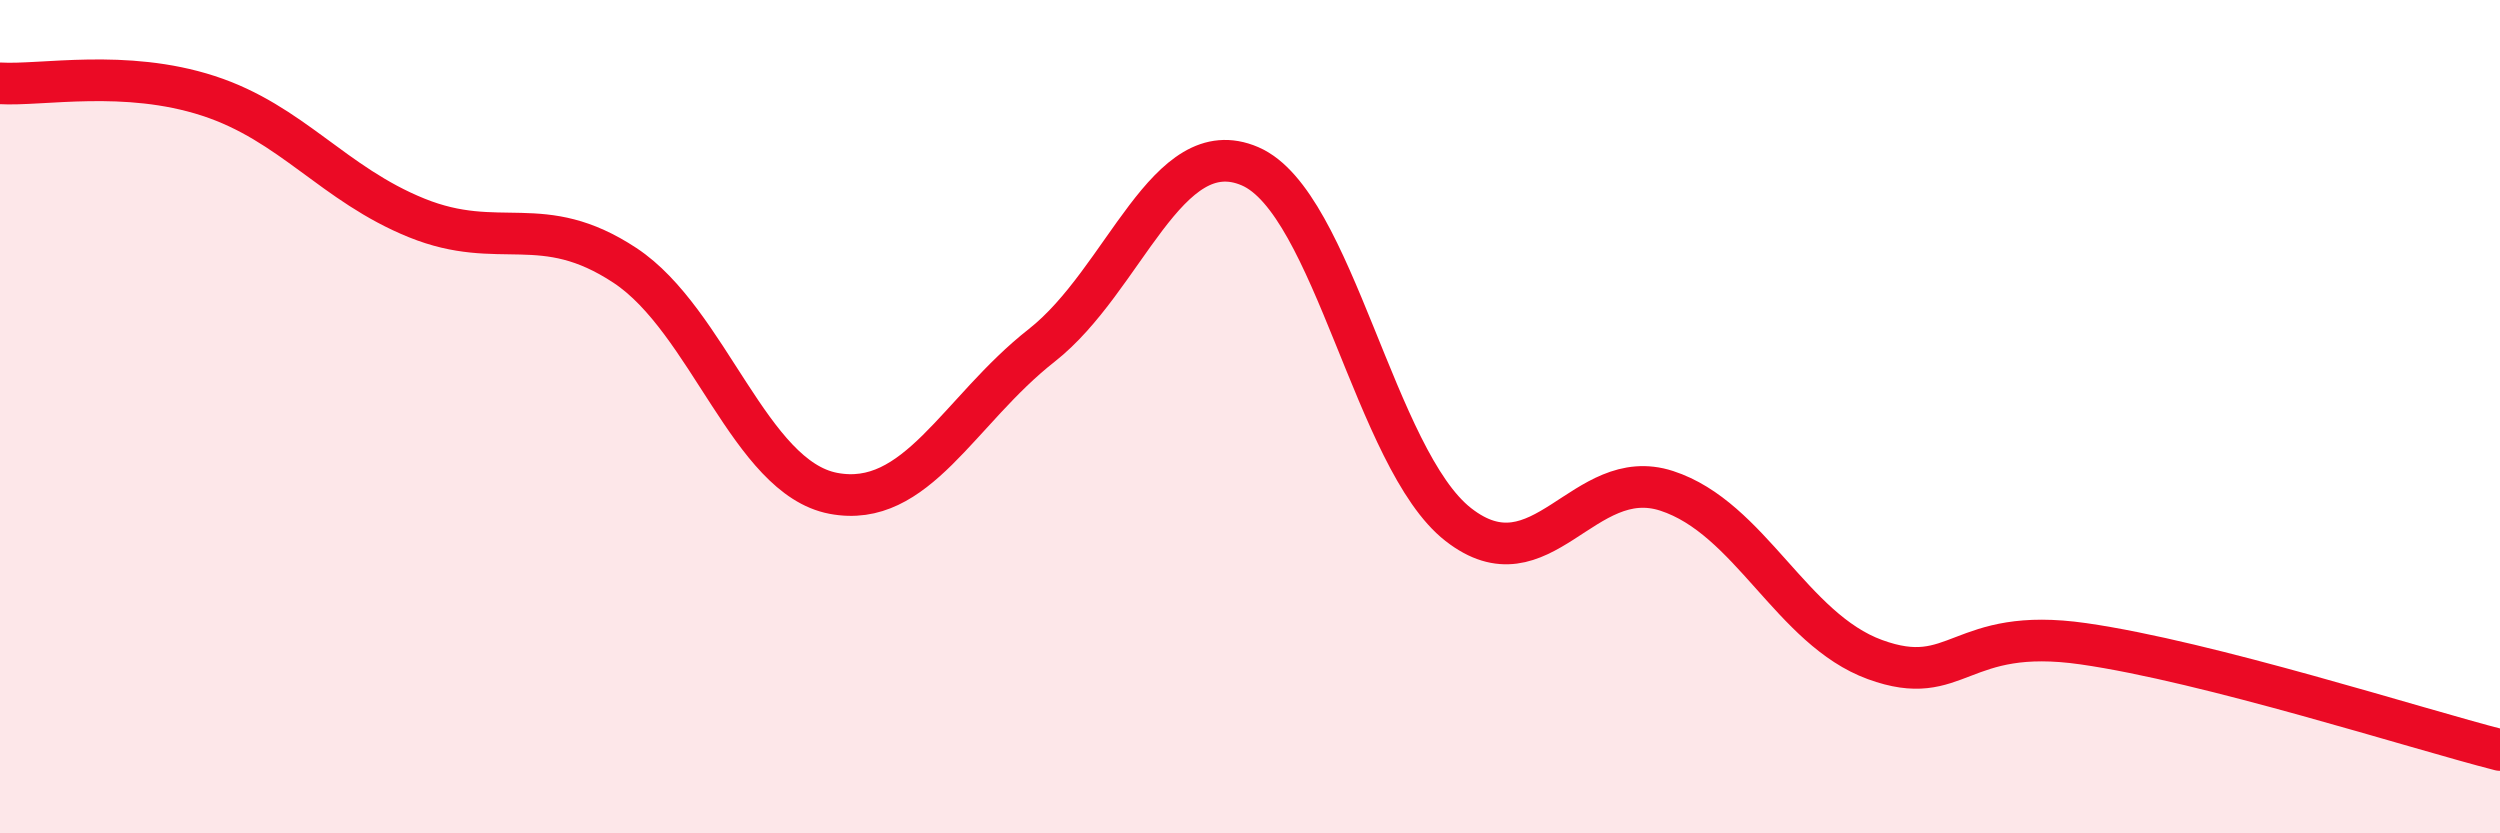
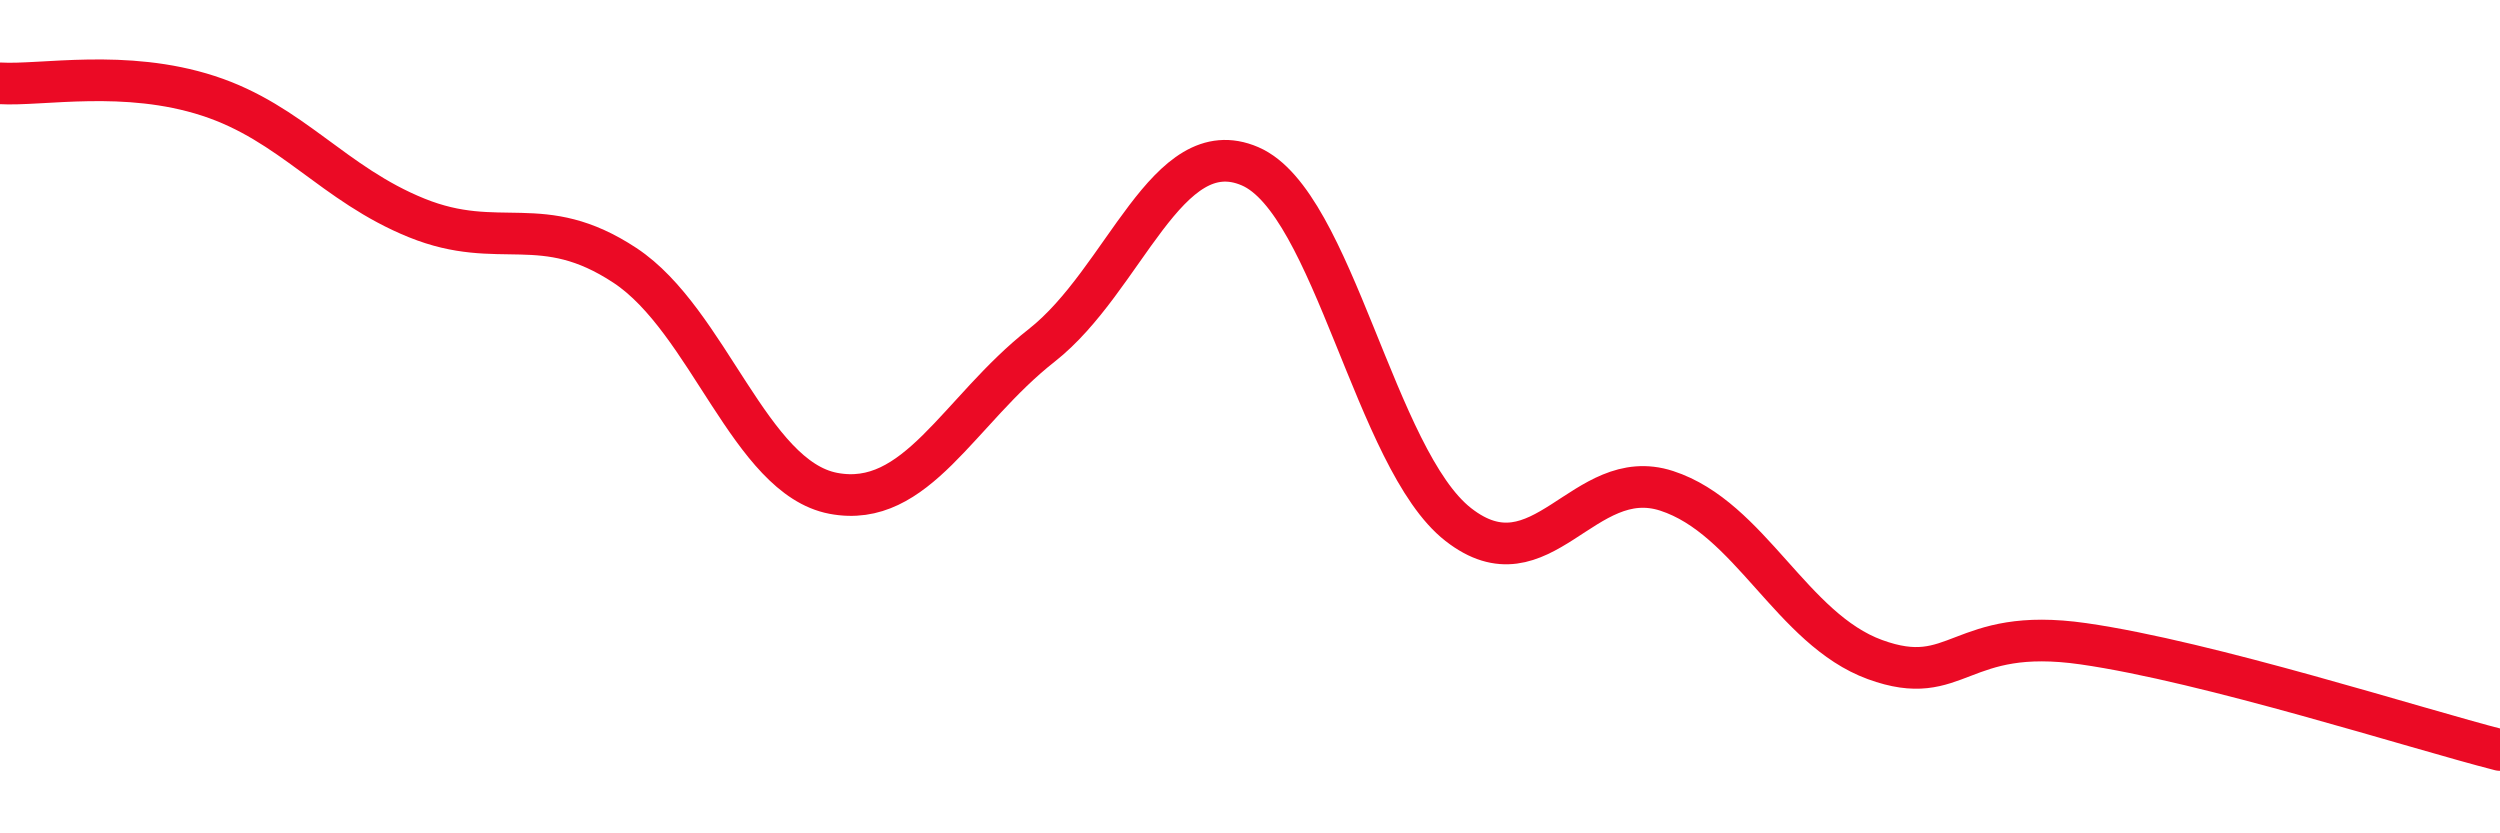
<svg xmlns="http://www.w3.org/2000/svg" width="60" height="20" viewBox="0 0 60 20">
-   <path d="M 0,2 C 1,2.06 3,1.65 5,2.3 C 7,2.95 8,4.42 10,5.23 C 12,6.04 13,5.05 15,6.37 C 17,7.69 18,11.46 20,11.84 C 22,12.22 23,9.86 25,8.29 C 27,6.72 28,3.13 30,3.99 C 32,4.85 33,11.03 35,12.59 C 37,14.15 38,11.13 40,11.78 C 42,12.43 43,15.1 45,15.83 C 47,16.56 47,15.02 50,15.45 C 53,15.88 58,17.49 60,18L60 20L0 20Z" fill="#EB0A25" opacity="0.1" stroke-linecap="round" stroke-linejoin="round" />
  <path d="M 0,2 C 1,2.06 3,1.65 5,2.3 C 7,2.95 8,4.42 10,5.23 C 12,6.04 13,5.05 15,6.37 C 17,7.69 18,11.46 20,11.84 C 22,12.22 23,9.86 25,8.29 C 27,6.72 28,3.13 30,3.99 C 32,4.85 33,11.03 35,12.59 C 37,14.15 38,11.13 40,11.78 C 42,12.43 43,15.1 45,15.83 C 47,16.56 47,15.02 50,15.45 C 53,15.88 58,17.49 60,18" stroke="#EB0A25" stroke-width="1" fill="none" stroke-linecap="round" stroke-linejoin="round" />
</svg>